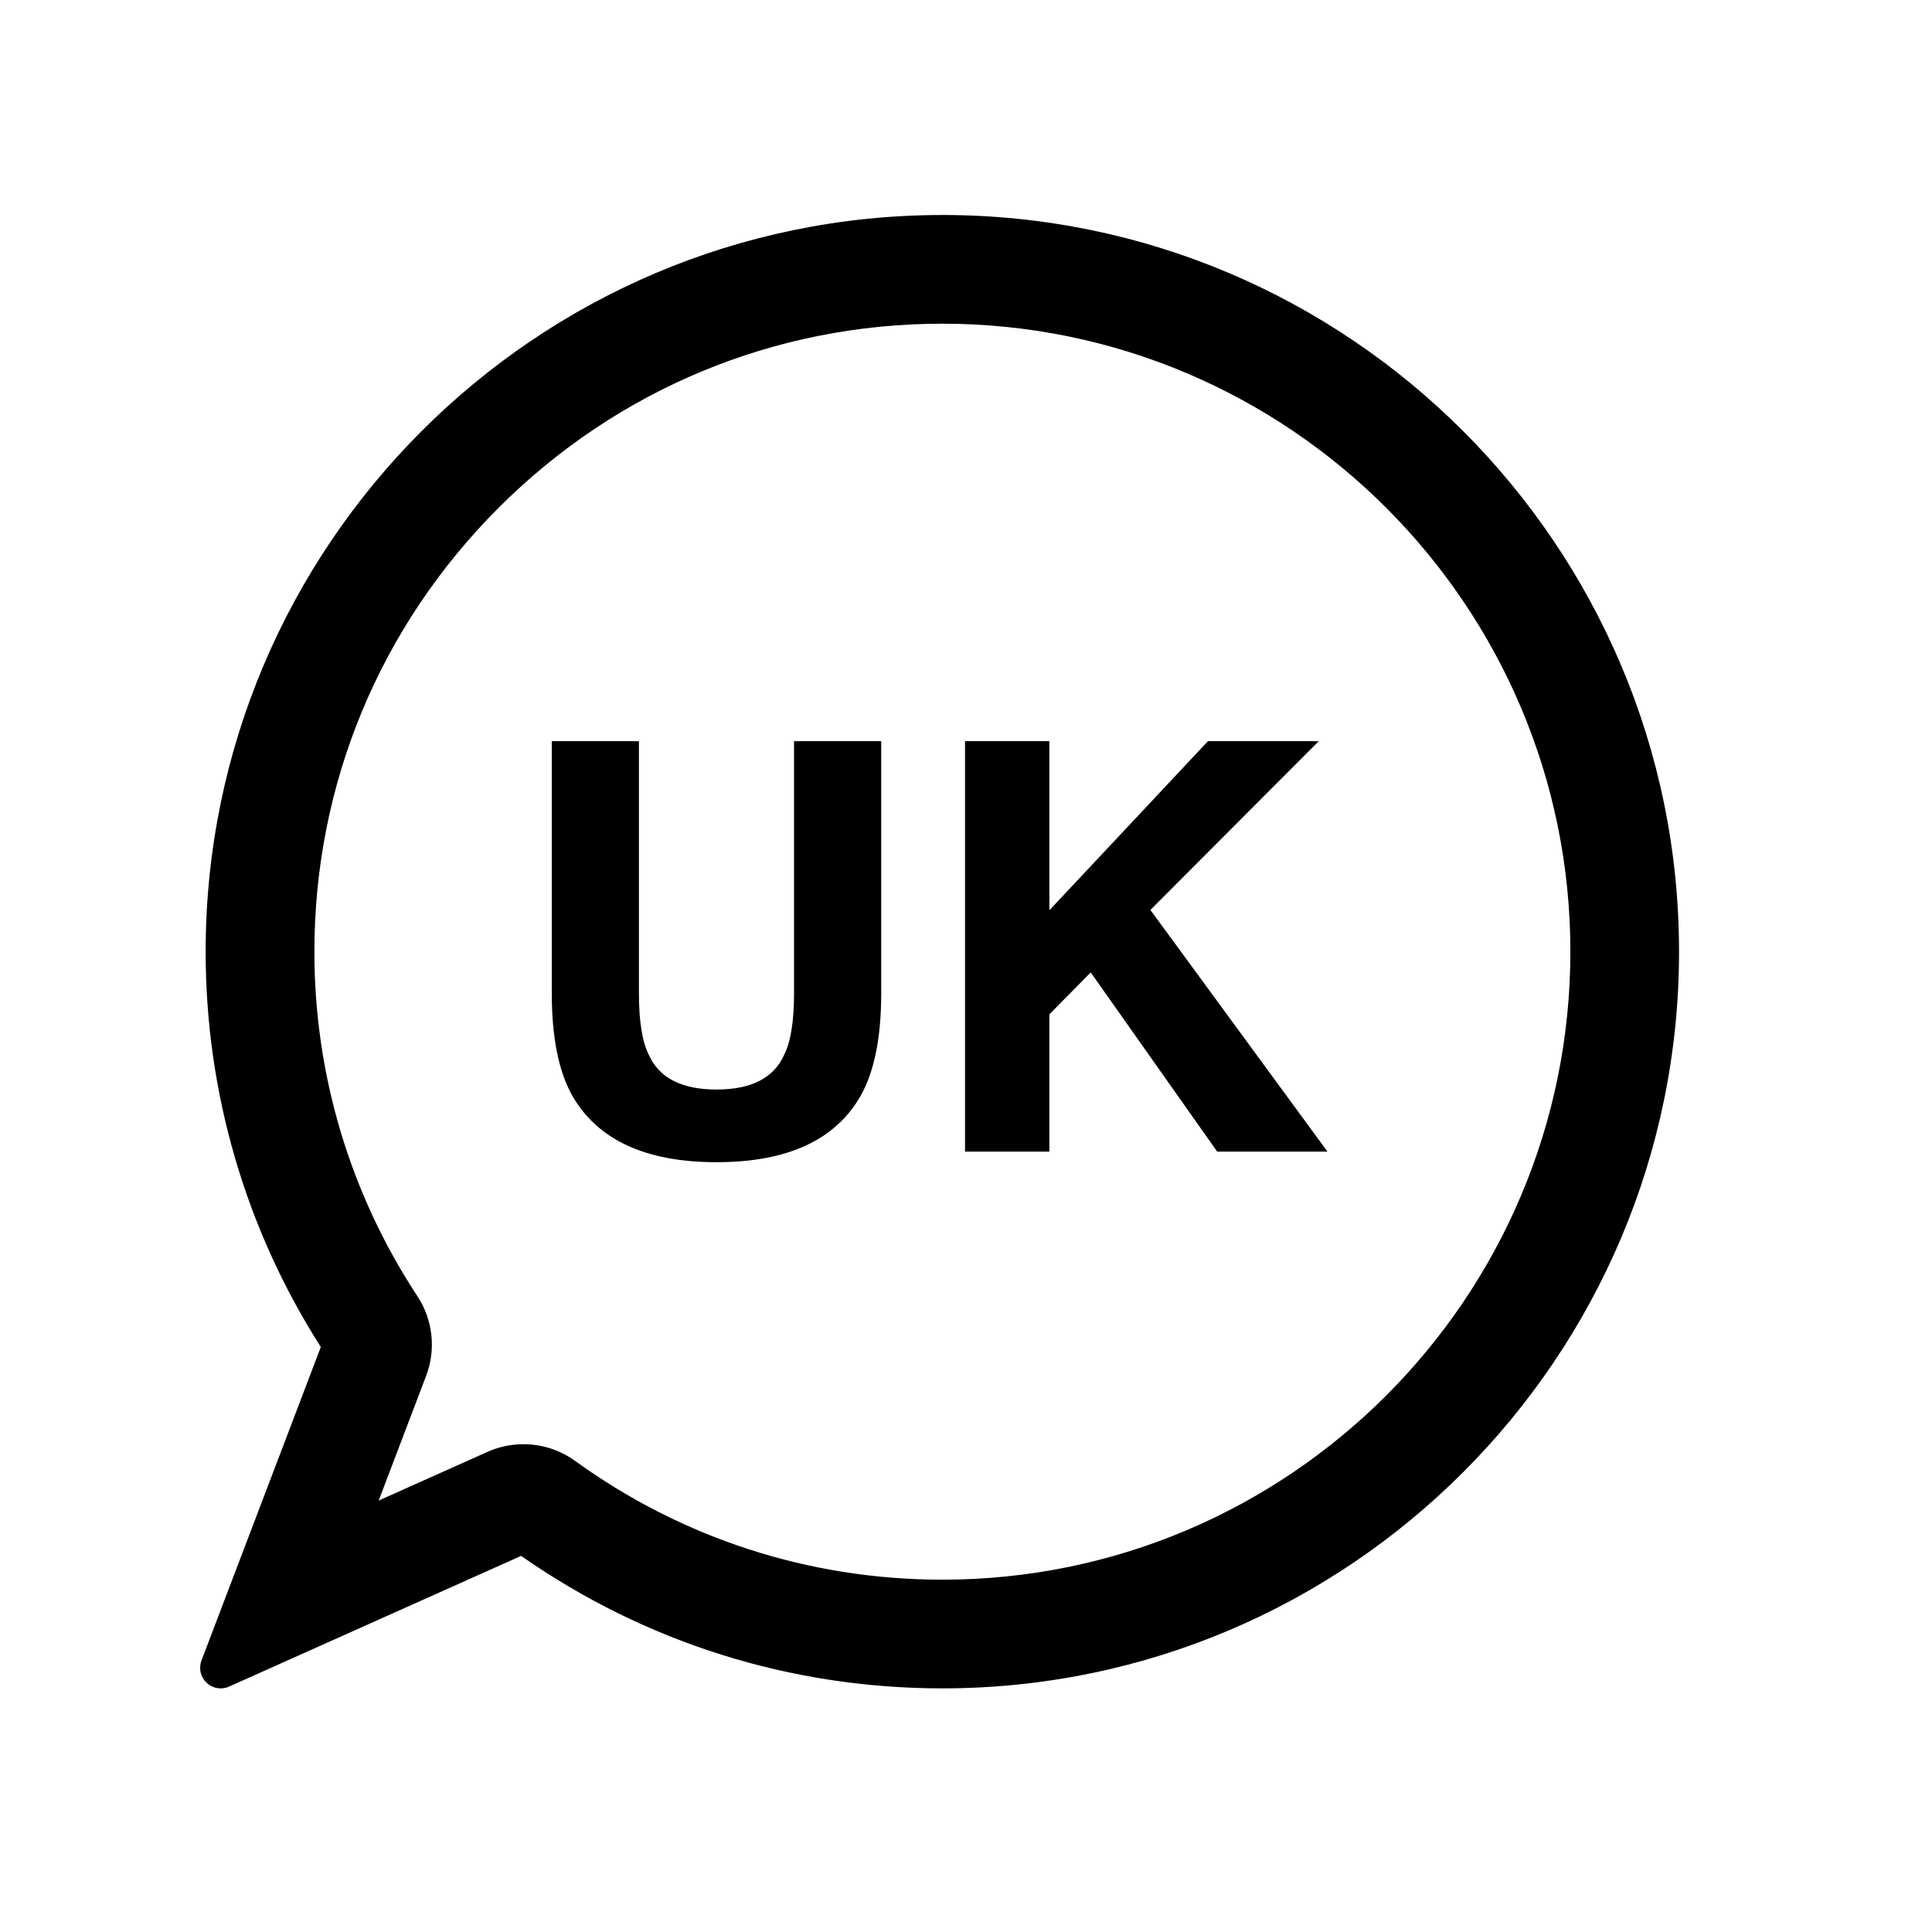
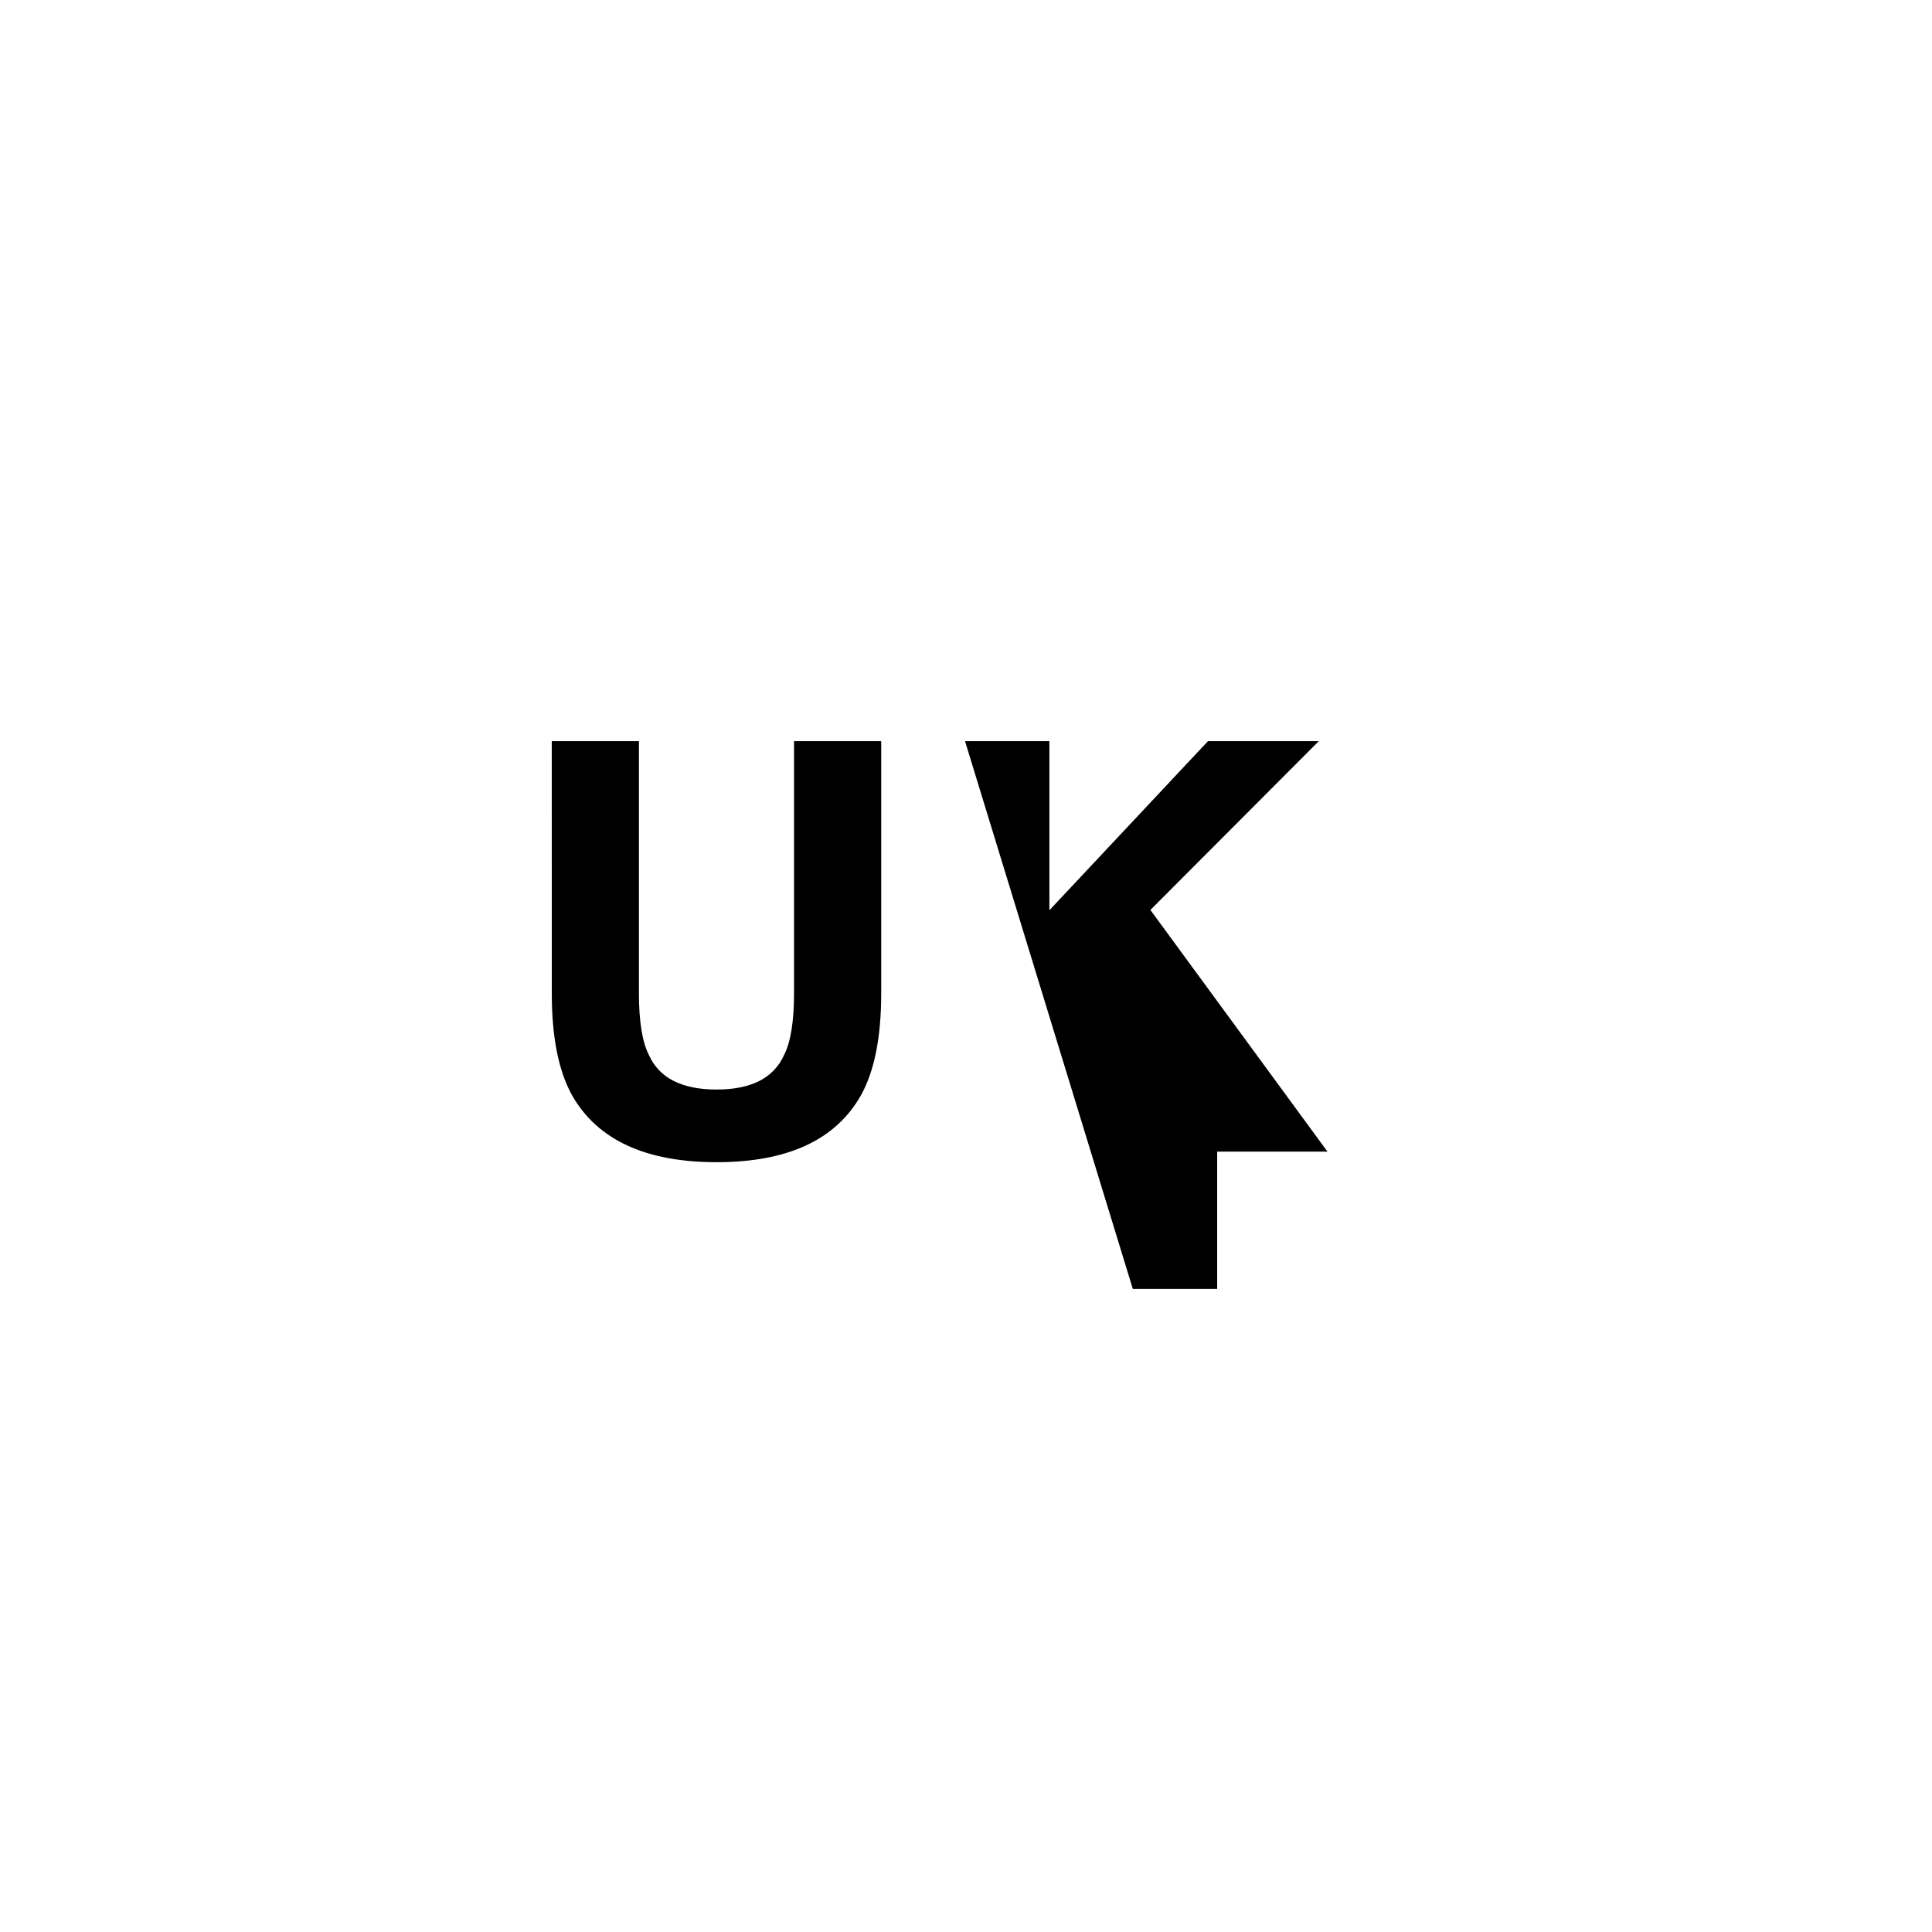
<svg xmlns="http://www.w3.org/2000/svg" fill="#000000" width="800px" height="800px" version="1.1" viewBox="144 144 512 512">
  <g>
-     <path d="m393.73 200.98c-107.65 0-195.23 87.582-195.23 195.23 0 37.277 10.543 73.441 30.52 104.76l-31.625 83.078c-0.785 2.062-0.25 4.383 1.352 5.894 1.031 0.977 2.379 1.492 3.738 1.492 0.75 0 1.512-0.152 2.227-0.473l77.391-34.637c32.867 22.984 71.398 35.109 111.63 35.109 107.66 0 195.23-87.582 195.23-195.23 0.004-107.66-87.574-195.23-195.23-195.23zm0 361.65c-35.18 0-68.84-10.883-97.332-31.477-4.012-2.891-8.742-4.422-13.68-4.422-3.316 0-6.523 0.684-9.539 2.035l-28.824 12.902 12.566-33.031c2.676-6.996 1.809-14.898-2.309-21.141-17.855-27.148-27.297-58.715-27.297-91.289 0-44.375 17.324-86.145 48.801-117.62 31.469-31.473 73.242-48.805 117.62-48.805 91.77 0 166.43 74.66 166.43 166.42-0.008 91.77-74.66 166.43-166.44 166.43z" />
    <path d="m290.22 340.41h23.102v66.809c0 7.473 0.883 12.93 2.644 16.375 2.746 6.098 8.727 9.141 17.945 9.141 9.168 0 15.125-3.043 17.871-9.141 1.762-3.445 2.644-8.902 2.644-16.375v-66.809h23.102v66.859c0 11.562-1.793 20.566-5.375 27.008-6.68 11.809-19.426 17.715-38.238 17.715s-31.582-5.906-38.309-17.715c-3.586-6.445-5.375-15.445-5.375-27.008l-0.008-66.859z" />
-     <path d="m399.74 340.41h22.359v44.82l42.027-44.82h29.371l-44.633 44.738 46.926 64.039h-29.227l-33.512-47.484-10.953 11.105v36.387h-22.359z" />
+     <path d="m399.74 340.41h22.359v44.82l42.027-44.82h29.371l-44.633 44.738 46.926 64.039h-29.227v36.387h-22.359z" />
  </g>
</svg>